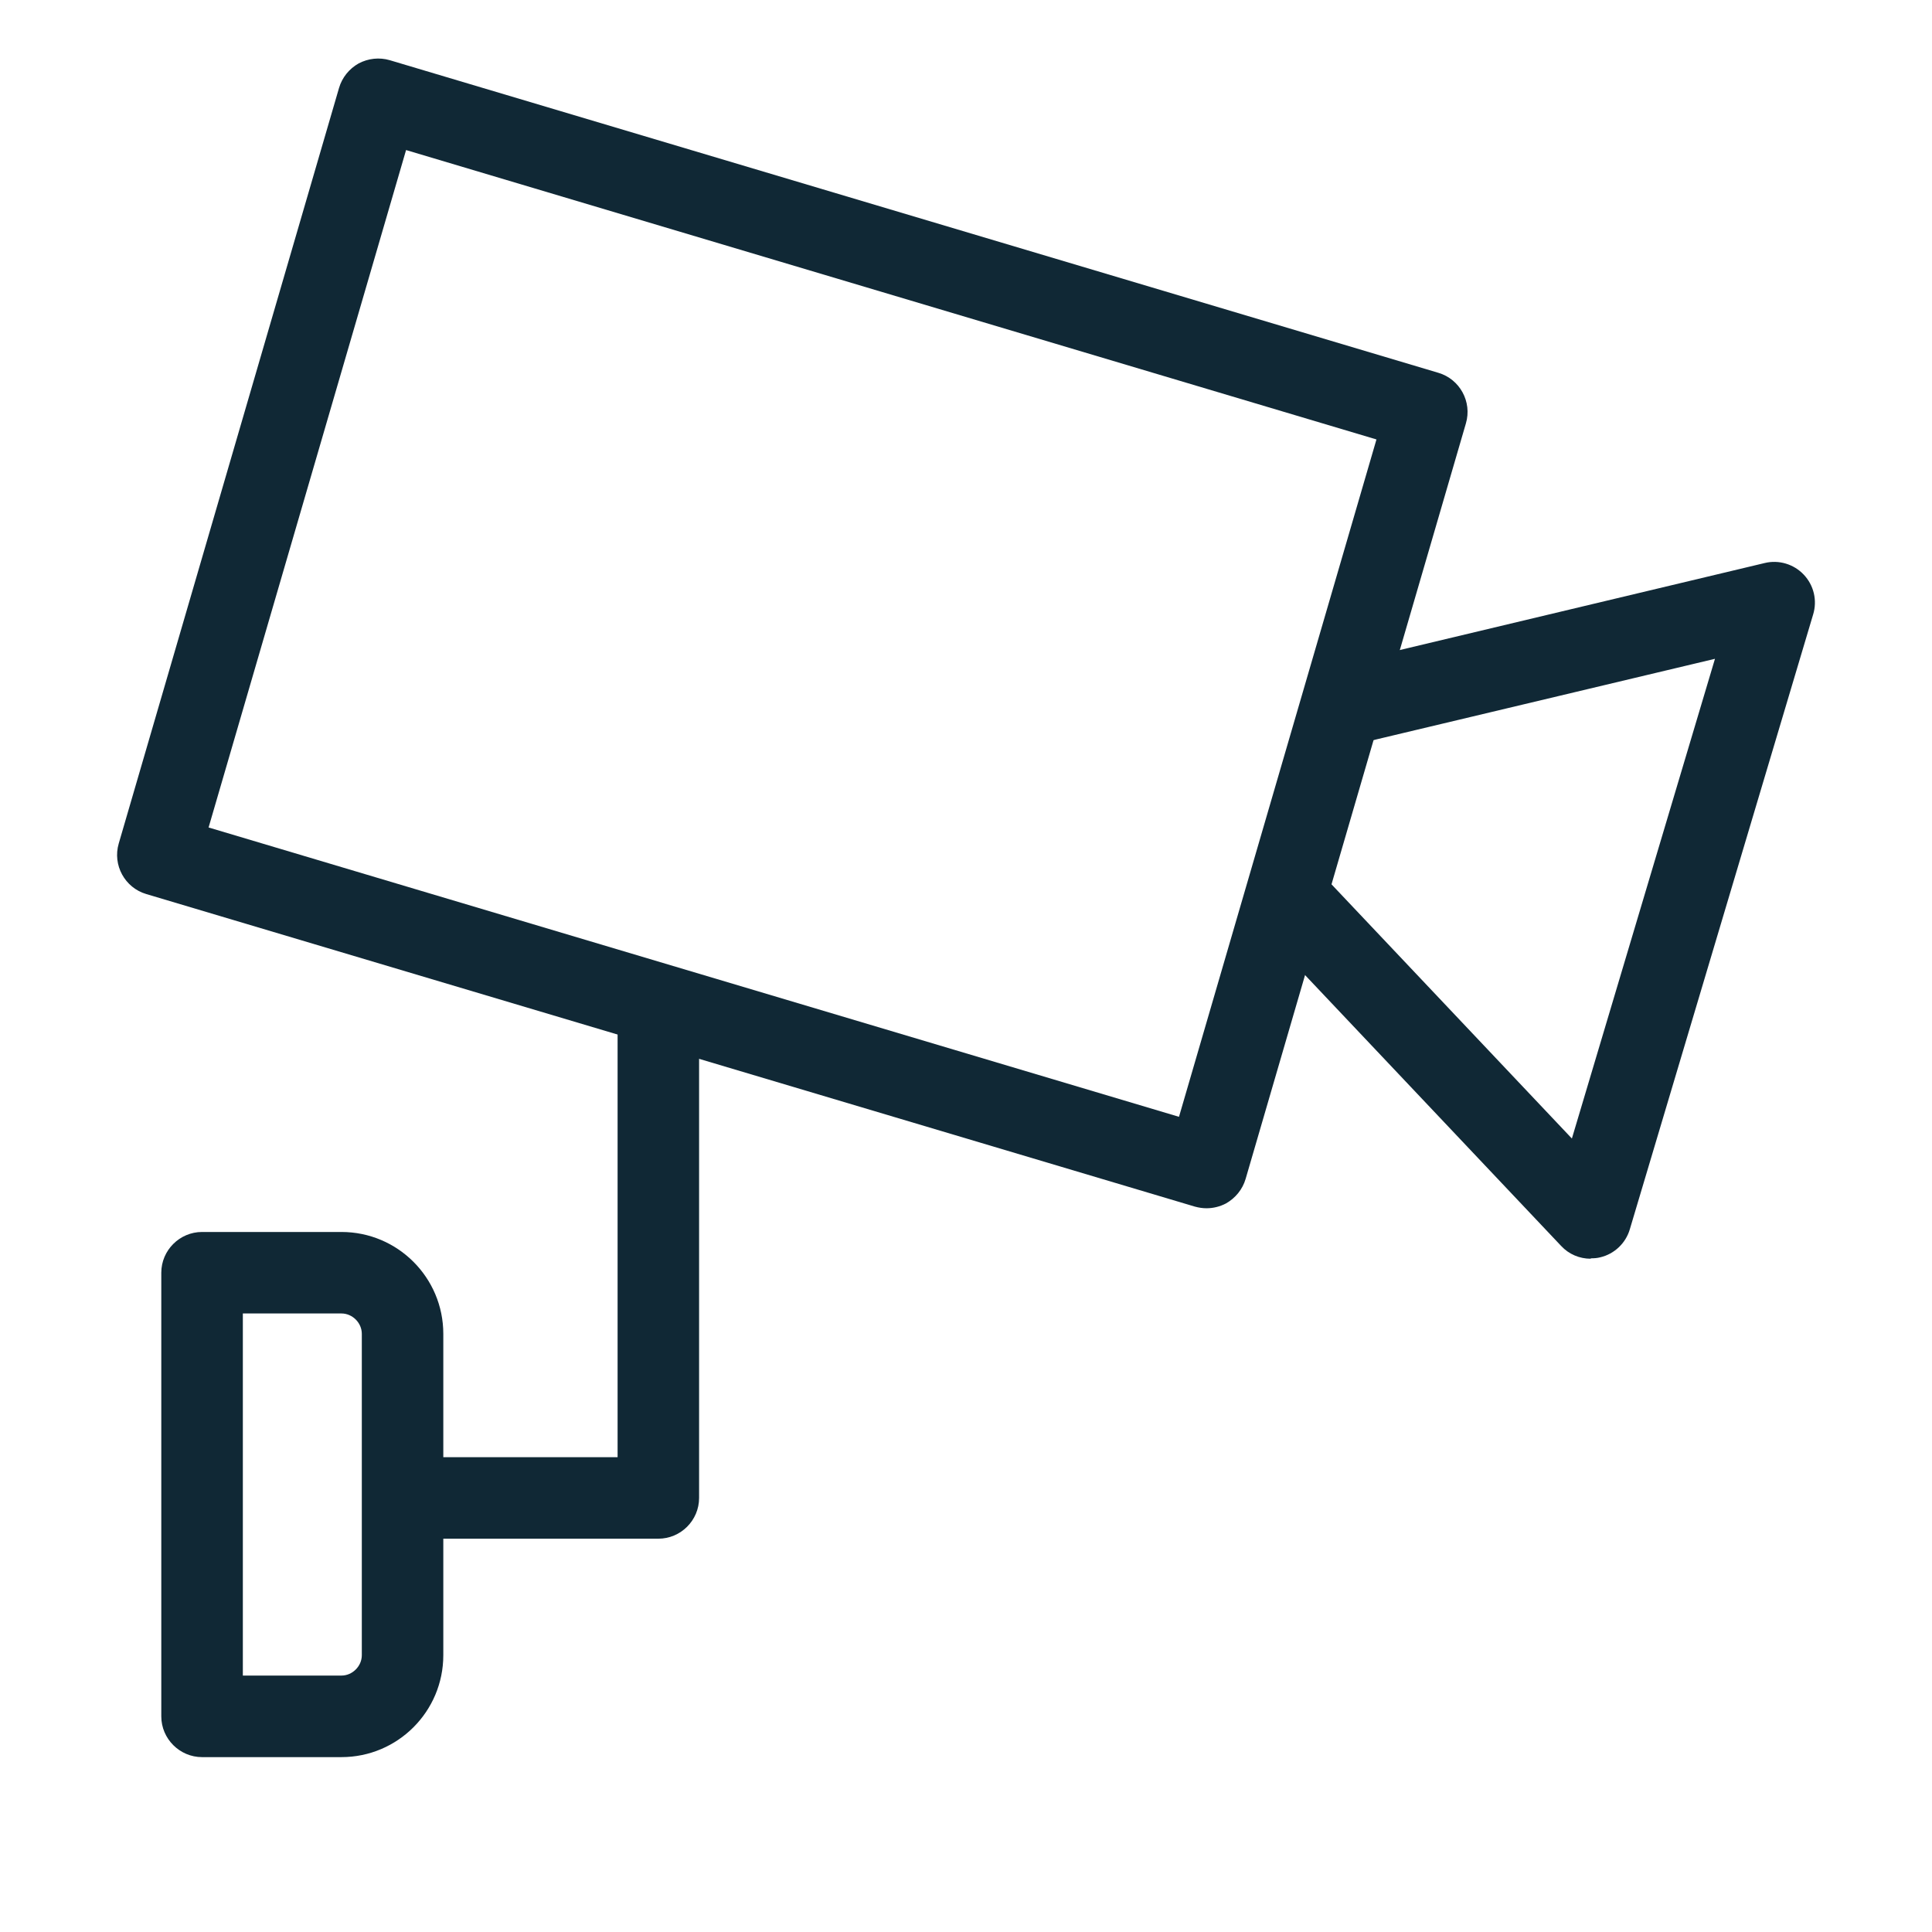
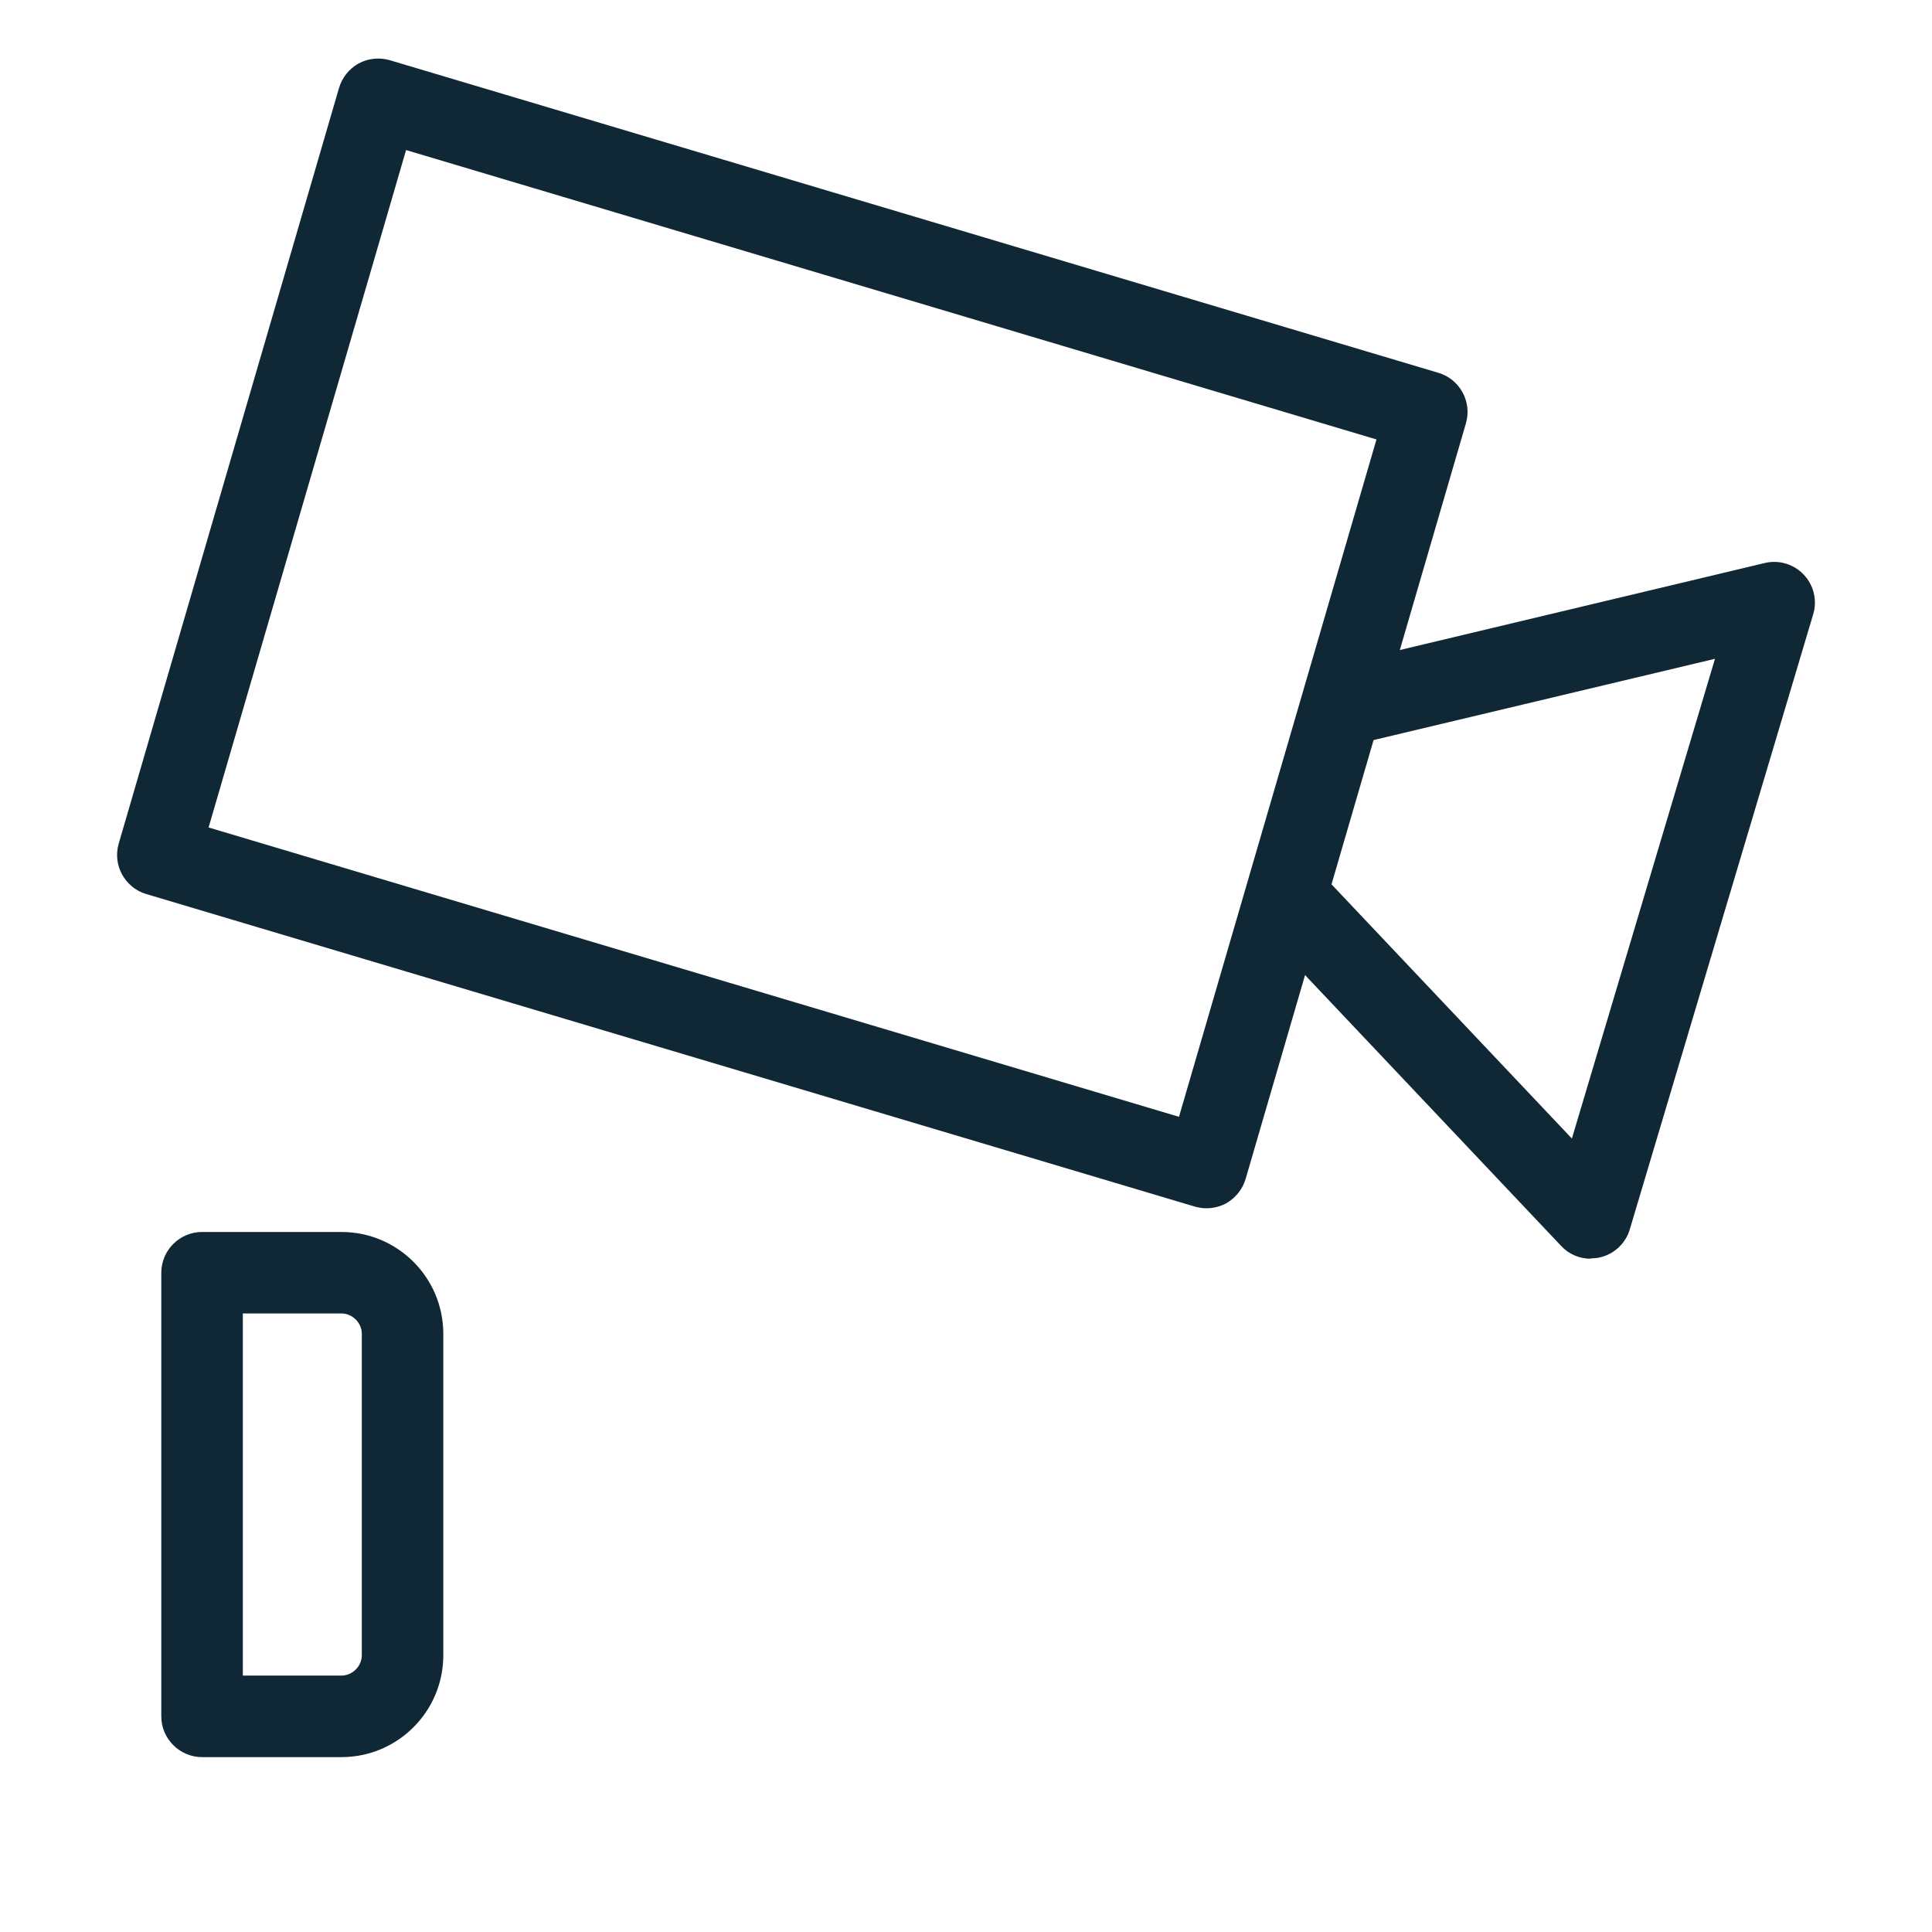
<svg xmlns="http://www.w3.org/2000/svg" width="33" height="33" viewBox="0 0 33 33" fill="none">
  <path d="M20.608 20.638C20.542 20.638 20.476 20.628 20.41 20.61L2.498 15.271C2.133 15.163 1.92 14.777 2.028 14.408L5.791 1.502C5.843 1.324 5.965 1.174 6.125 1.084C6.288 0.997 6.48 0.976 6.657 1.028L24.569 6.368C24.934 6.476 25.147 6.862 25.039 7.231L21.276 20.137C21.224 20.315 21.102 20.464 20.942 20.555C20.838 20.61 20.723 20.638 20.608 20.638ZM3.56 14.133L20.138 19.076L23.511 7.506L6.936 2.563L3.563 14.133H3.56Z" fill="#102835" />
  <path d="M27.169 21.5C26.981 21.5 26.797 21.424 26.665 21.281L21.597 15.921C21.332 15.642 21.346 15.2 21.625 14.936C21.903 14.671 22.345 14.685 22.61 14.964L26.849 19.447L29.293 11.253L23.281 12.684C22.905 12.771 22.533 12.541 22.442 12.169C22.352 11.793 22.585 11.42 22.958 11.33L30.142 9.617C30.382 9.558 30.64 9.635 30.81 9.816C30.981 9.997 31.043 10.254 30.97 10.495L27.838 20.999C27.768 21.236 27.573 21.42 27.333 21.476C27.281 21.49 27.225 21.493 27.173 21.493L27.169 21.5Z" fill="#102835" />
-   <path d="M11.245 26.282H6.978C6.595 26.282 6.281 25.969 6.281 25.586C6.281 25.203 6.595 24.89 6.978 24.89H10.549V17.372C10.549 16.989 10.862 16.676 11.245 16.676C11.628 16.676 11.941 16.989 11.941 17.372V25.586C11.941 25.969 11.628 26.282 11.245 26.282Z" fill="#102835" />
  <path d="M5.832 30.013H3.451C3.069 30.013 2.755 29.699 2.755 29.317V21.739C2.755 21.356 3.069 21.043 3.451 21.043H5.832C6.793 21.043 7.572 21.823 7.572 22.783V28.272C7.572 29.233 6.793 30.013 5.832 30.013ZM4.148 28.62H5.832C6.02 28.62 6.18 28.46 6.18 28.272V22.783C6.18 22.595 6.02 22.435 5.832 22.435H4.148V28.62Z" fill="#102835" />
</svg>